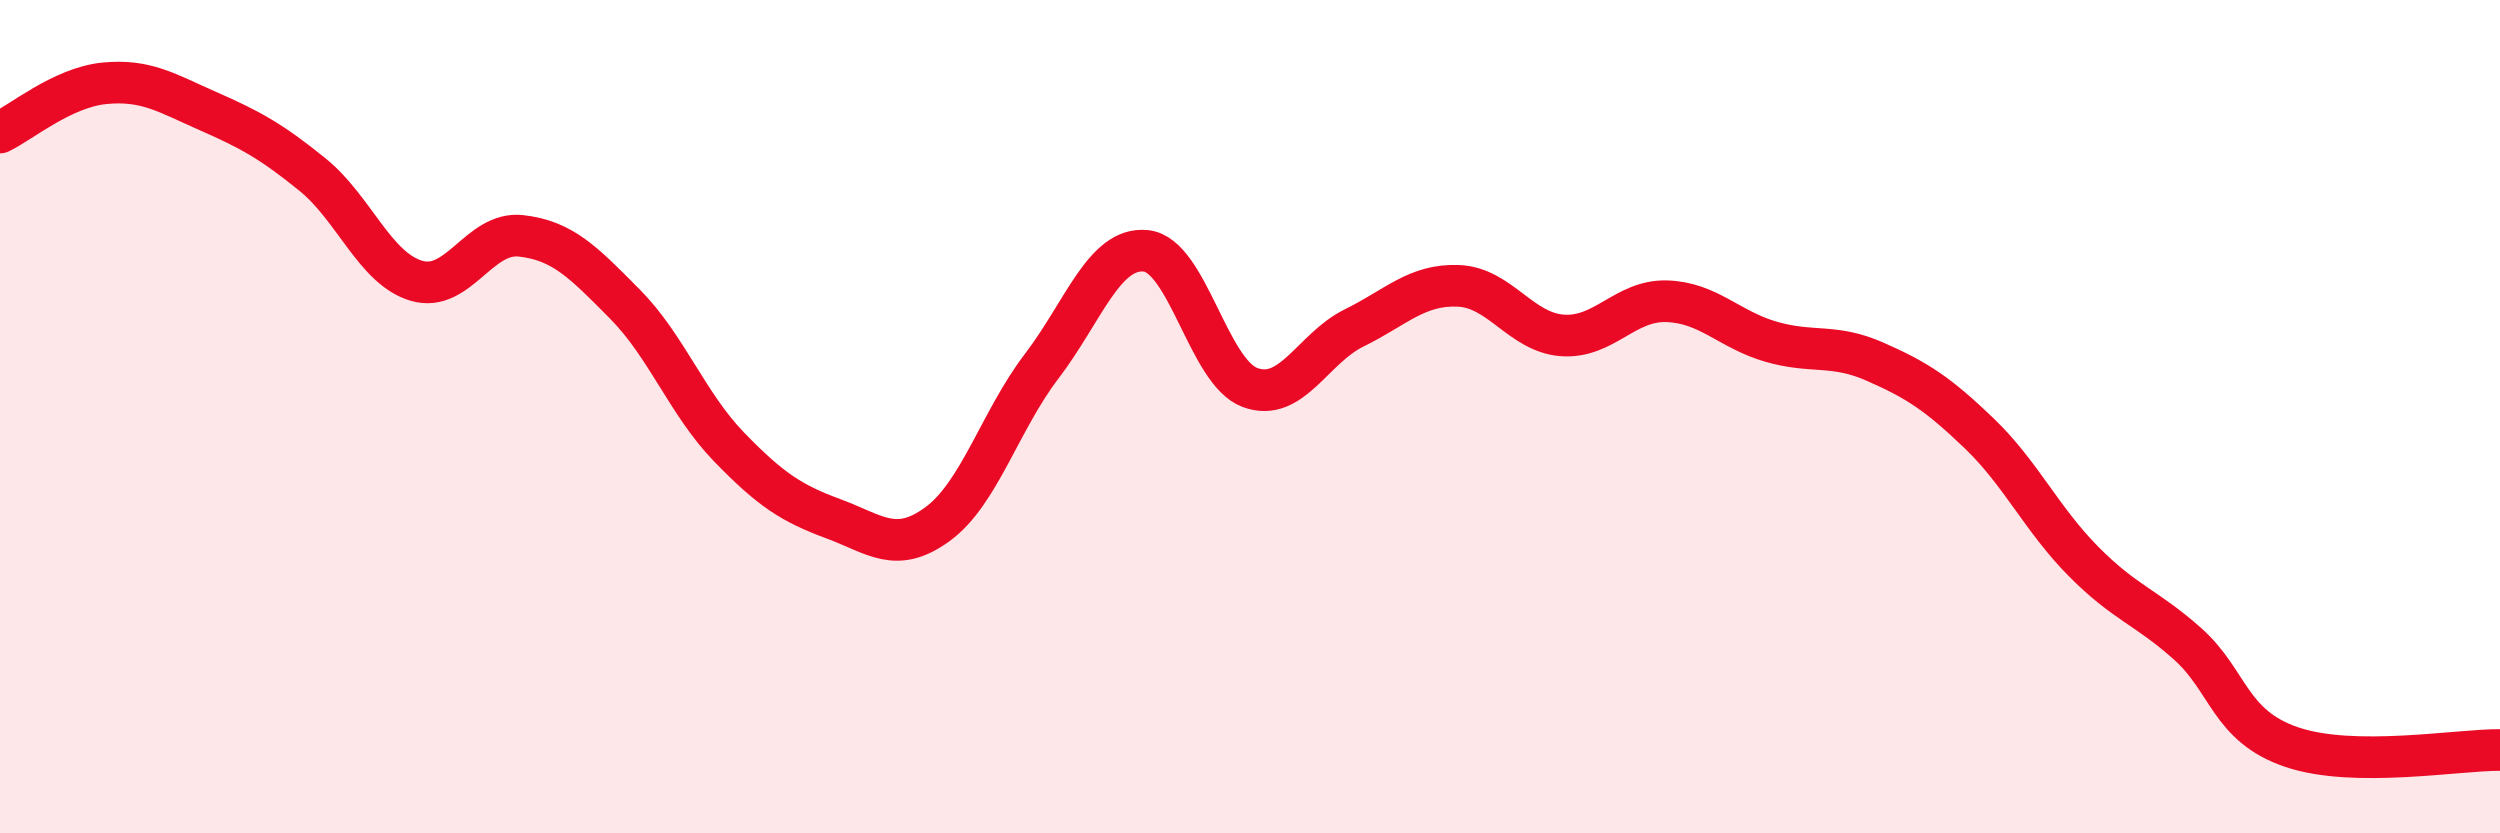
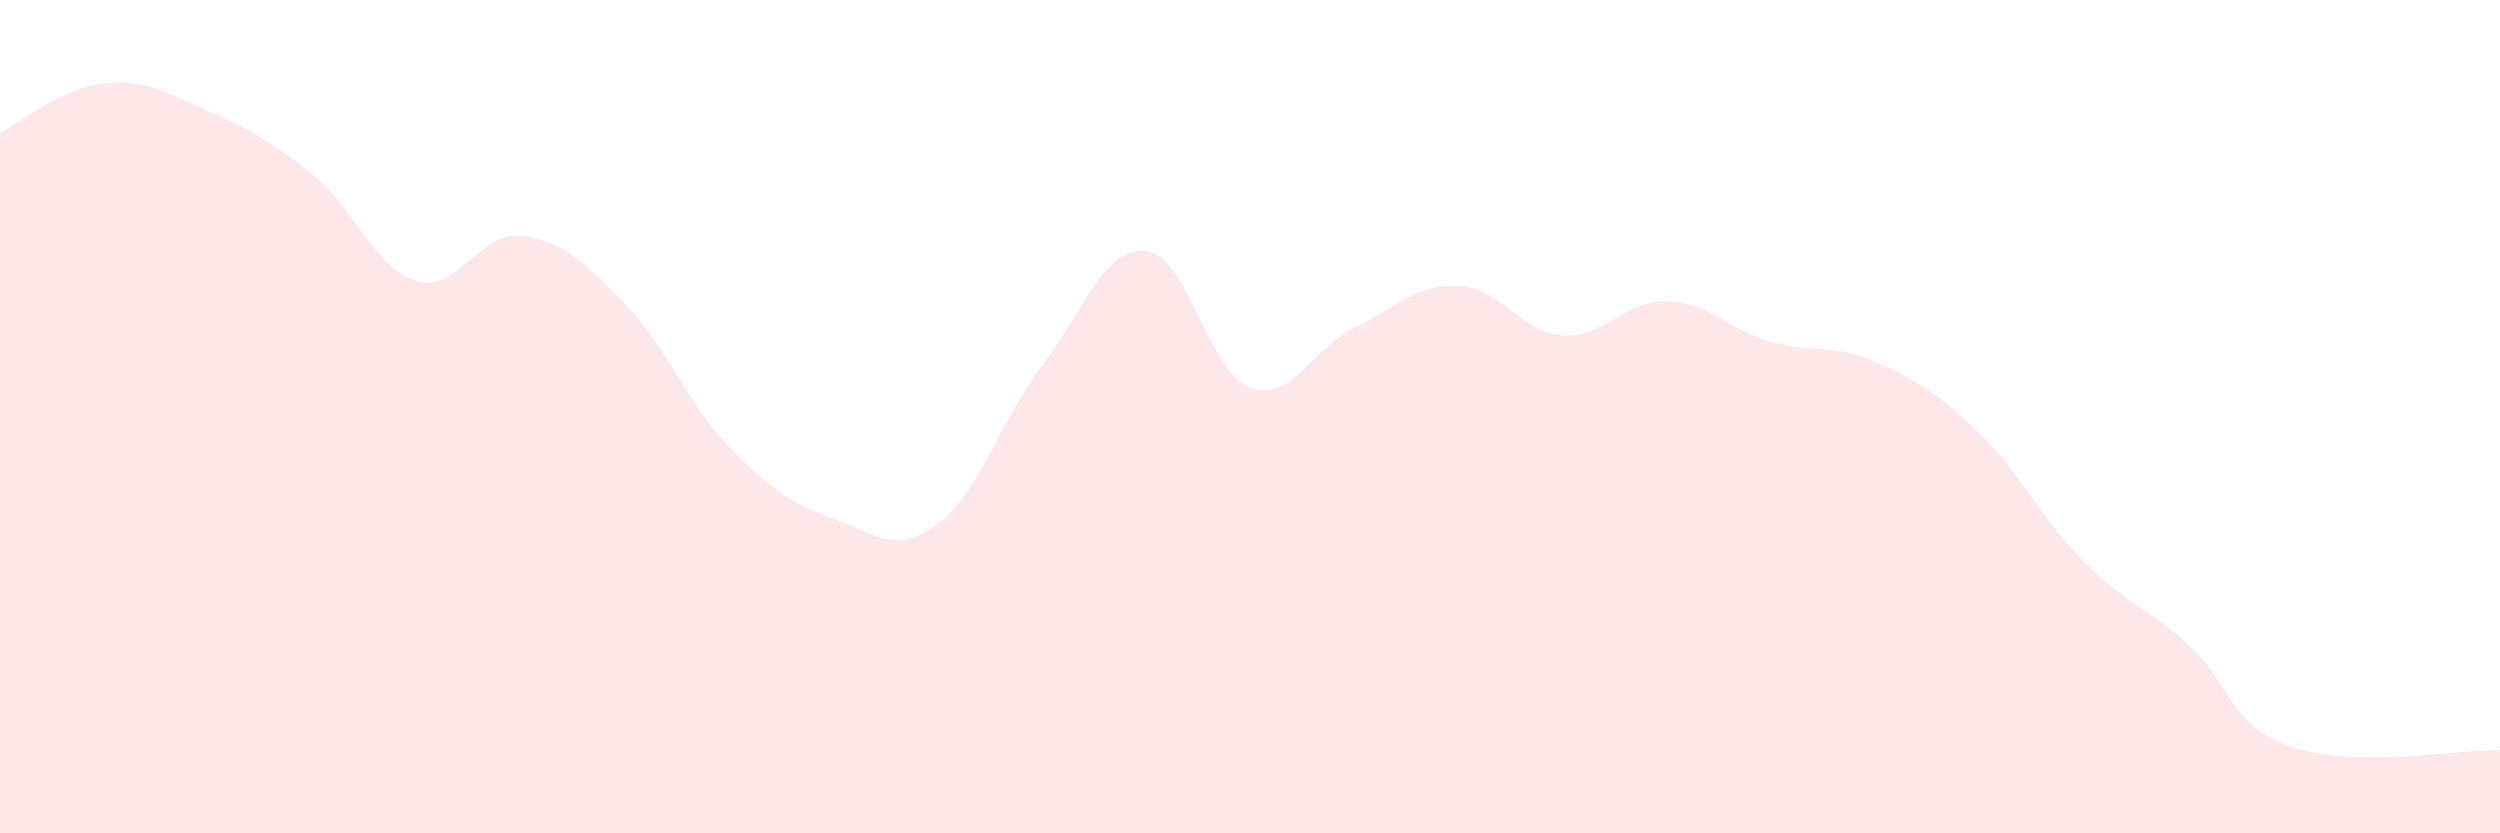
<svg xmlns="http://www.w3.org/2000/svg" width="60" height="20" viewBox="0 0 60 20">
  <path d="M 0,3.18 C 0.5,2.94 1.5,2.1 2.5,2 C 3.5,1.9 4,2.23 5,2.67 C 6,3.11 6.5,3.38 7.5,4.19 C 8.5,5 9,6.45 10,6.74 C 11,7.03 11.5,5.55 12.5,5.66 C 13.5,5.77 14,6.29 15,7.3 C 16,8.31 16.5,9.7 17.5,10.73 C 18.5,11.76 19,12.08 20,12.45 C 21,12.82 21.5,13.31 22.5,12.58 C 23.5,11.85 24,10.1 25,8.79 C 26,7.48 26.5,5.92 27.5,6.02 C 28.5,6.12 29,8.93 30,9.3 C 31,9.67 31.5,8.36 32.5,7.87 C 33.5,7.38 34,6.82 35,6.86 C 36,6.9 36.5,7.98 37.5,8.05 C 38.5,8.12 39,7.2 40,7.23 C 41,7.26 41.5,7.91 42.5,8.2 C 43.5,8.49 44,8.24 45,8.68 C 46,9.12 46.5,9.44 47.5,10.4 C 48.5,11.36 49,12.46 50,13.47 C 51,14.48 51.5,14.56 52.5,15.45 C 53.5,16.34 53.5,17.42 55,17.93 C 56.5,18.44 59,17.99 60,18L60 20L0 20Z" fill="#EB0A25" opacity="0.1" stroke-linecap="round" stroke-linejoin="round" />
-   <path d="M 0,3.18 C 0.5,2.94 1.5,2.1 2.5,2 C 3.5,1.9 4,2.23 5,2.67 C 6,3.11 6.5,3.38 7.5,4.19 C 8.5,5 9,6.45 10,6.74 C 11,7.03 11.5,5.55 12.5,5.66 C 13.5,5.77 14,6.29 15,7.3 C 16,8.31 16.5,9.7 17.5,10.73 C 18.5,11.76 19,12.08 20,12.45 C 21,12.82 21.5,13.31 22.5,12.58 C 23.5,11.85 24,10.1 25,8.79 C 26,7.48 26.5,5.92 27.5,6.02 C 28.5,6.12 29,8.93 30,9.3 C 31,9.67 31.5,8.36 32.5,7.87 C 33.5,7.38 34,6.82 35,6.86 C 36,6.9 36.5,7.98 37.5,8.05 C 38.5,8.12 39,7.2 40,7.23 C 41,7.26 41.5,7.91 42.5,8.2 C 43.5,8.49 44,8.24 45,8.68 C 46,9.12 46.5,9.44 47.5,10.4 C 48.5,11.36 49,12.46 50,13.47 C 51,14.48 51.5,14.56 52.5,15.45 C 53.5,16.34 53.5,17.42 55,17.93 C 56.5,18.44 59,17.99 60,18" stroke="#EB0A25" stroke-width="1" fill="none" stroke-linecap="round" stroke-linejoin="round" />
</svg>